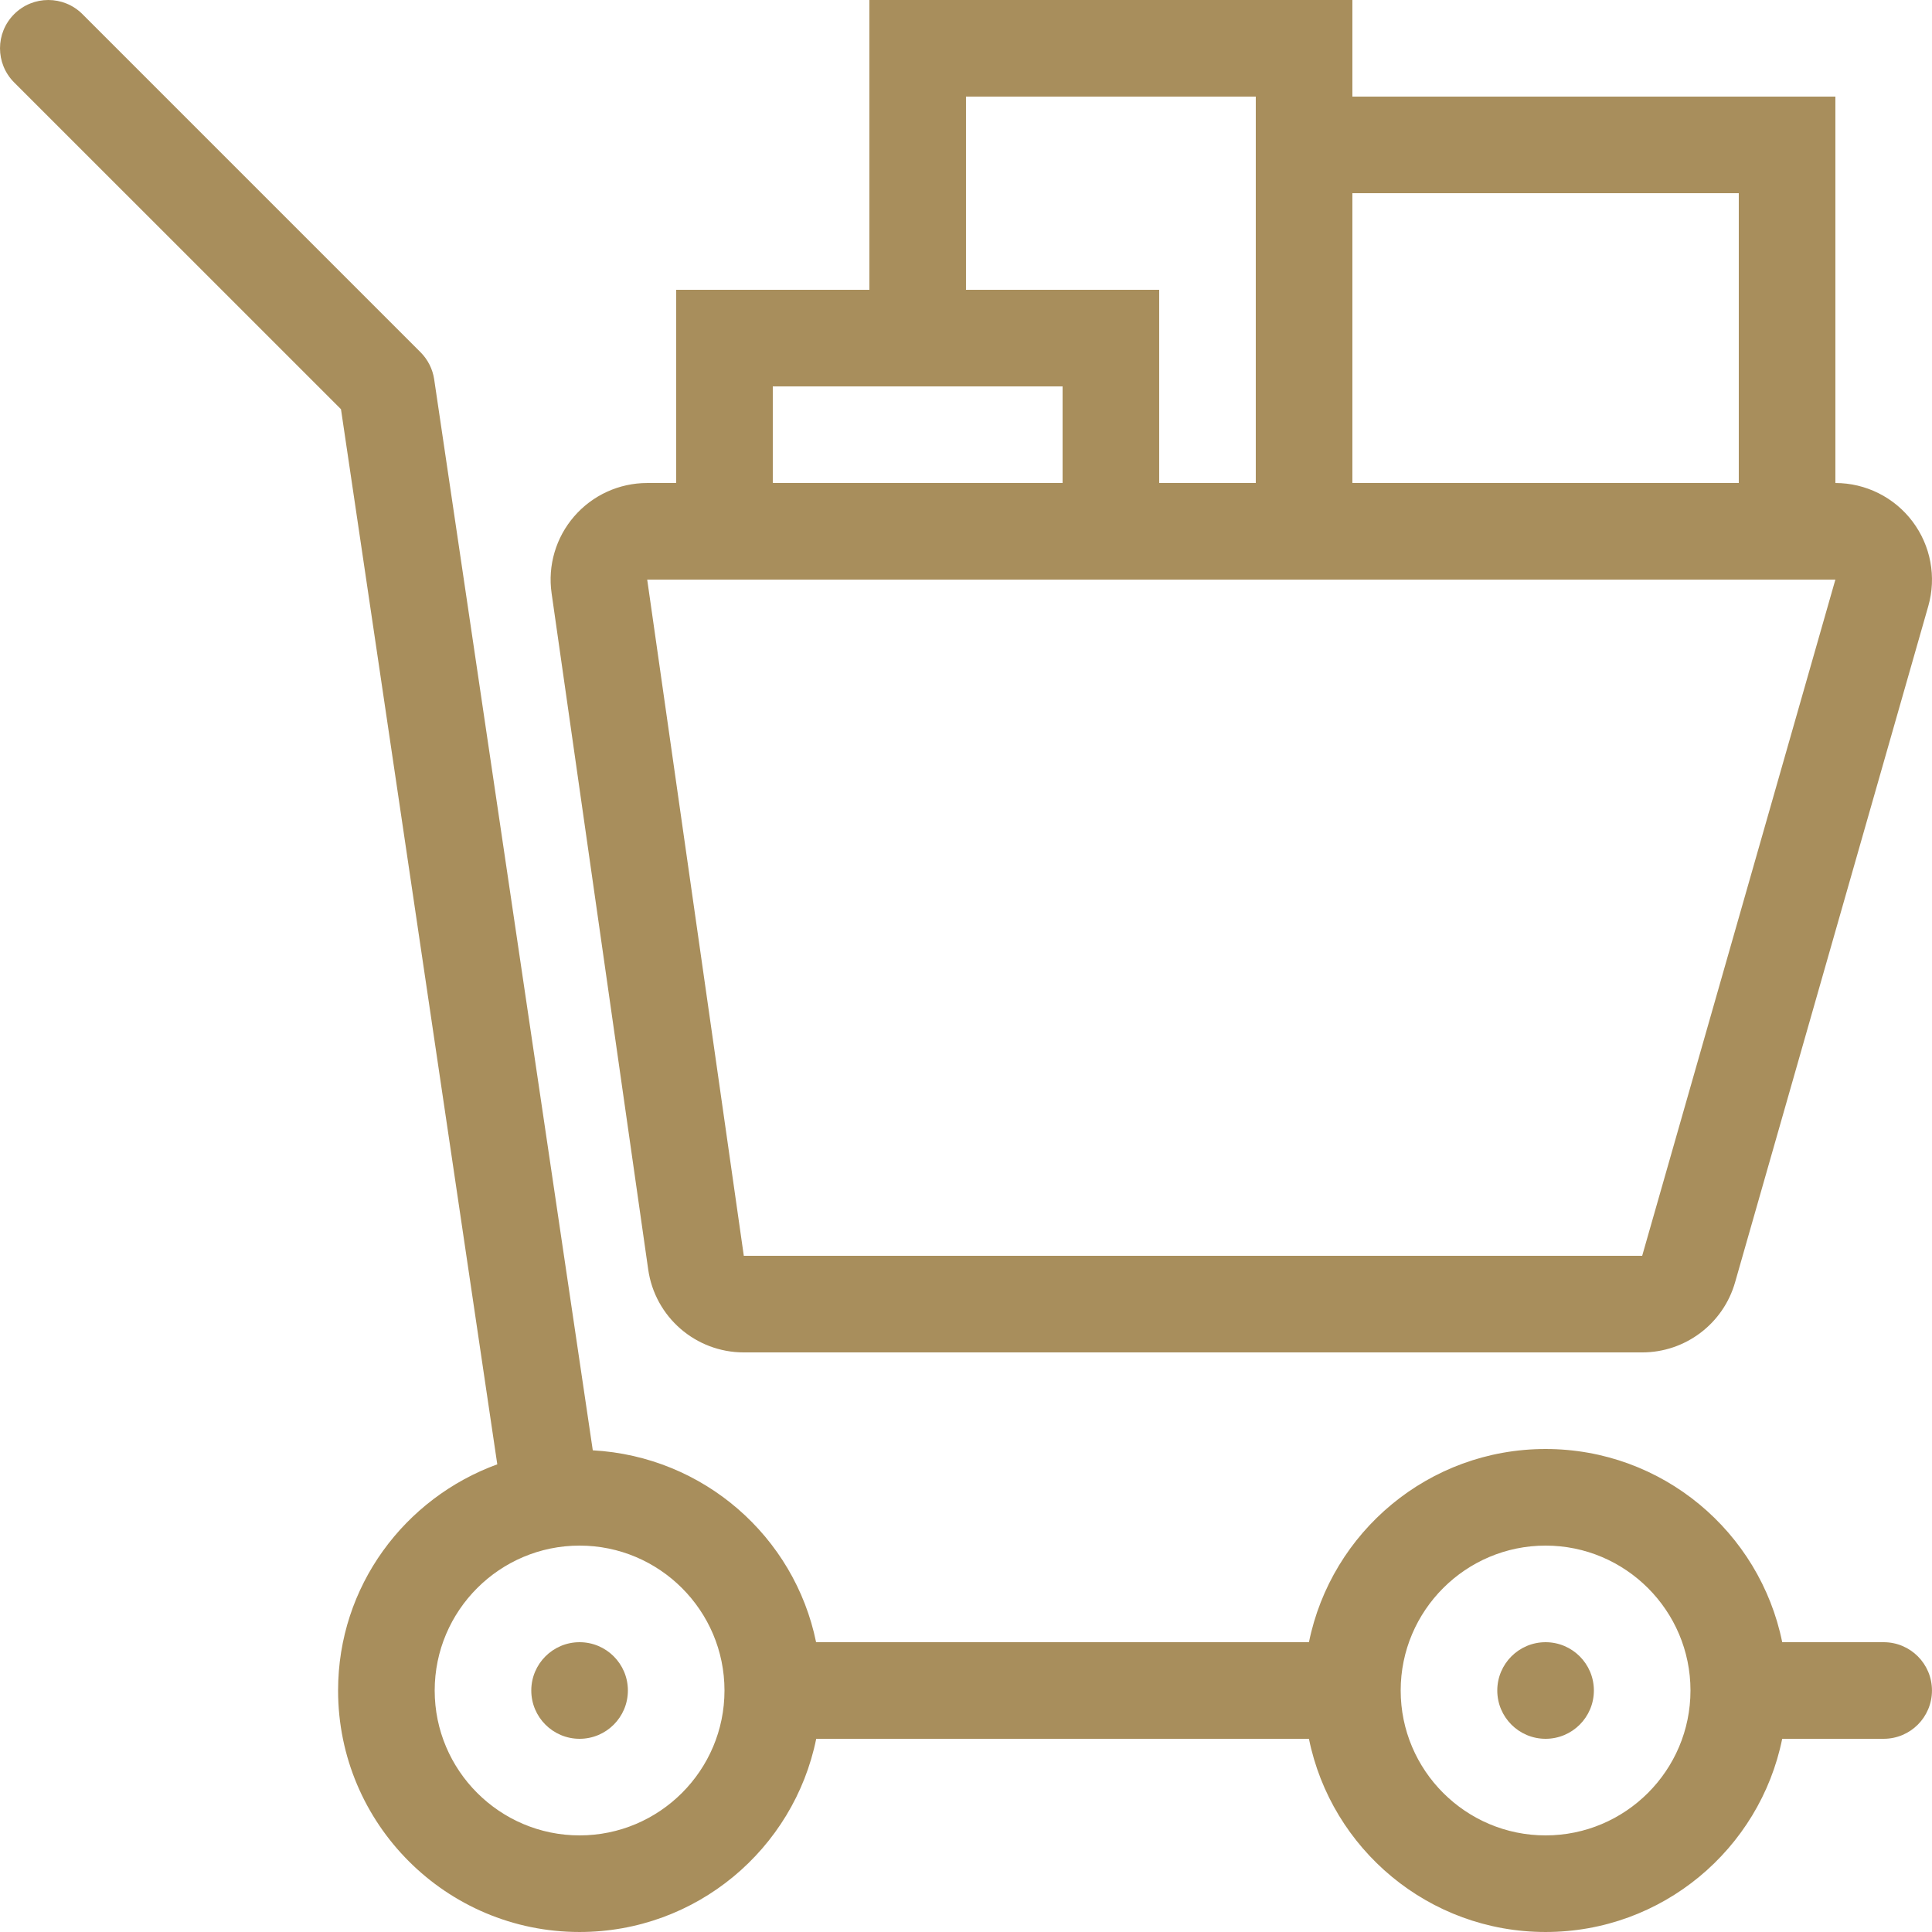
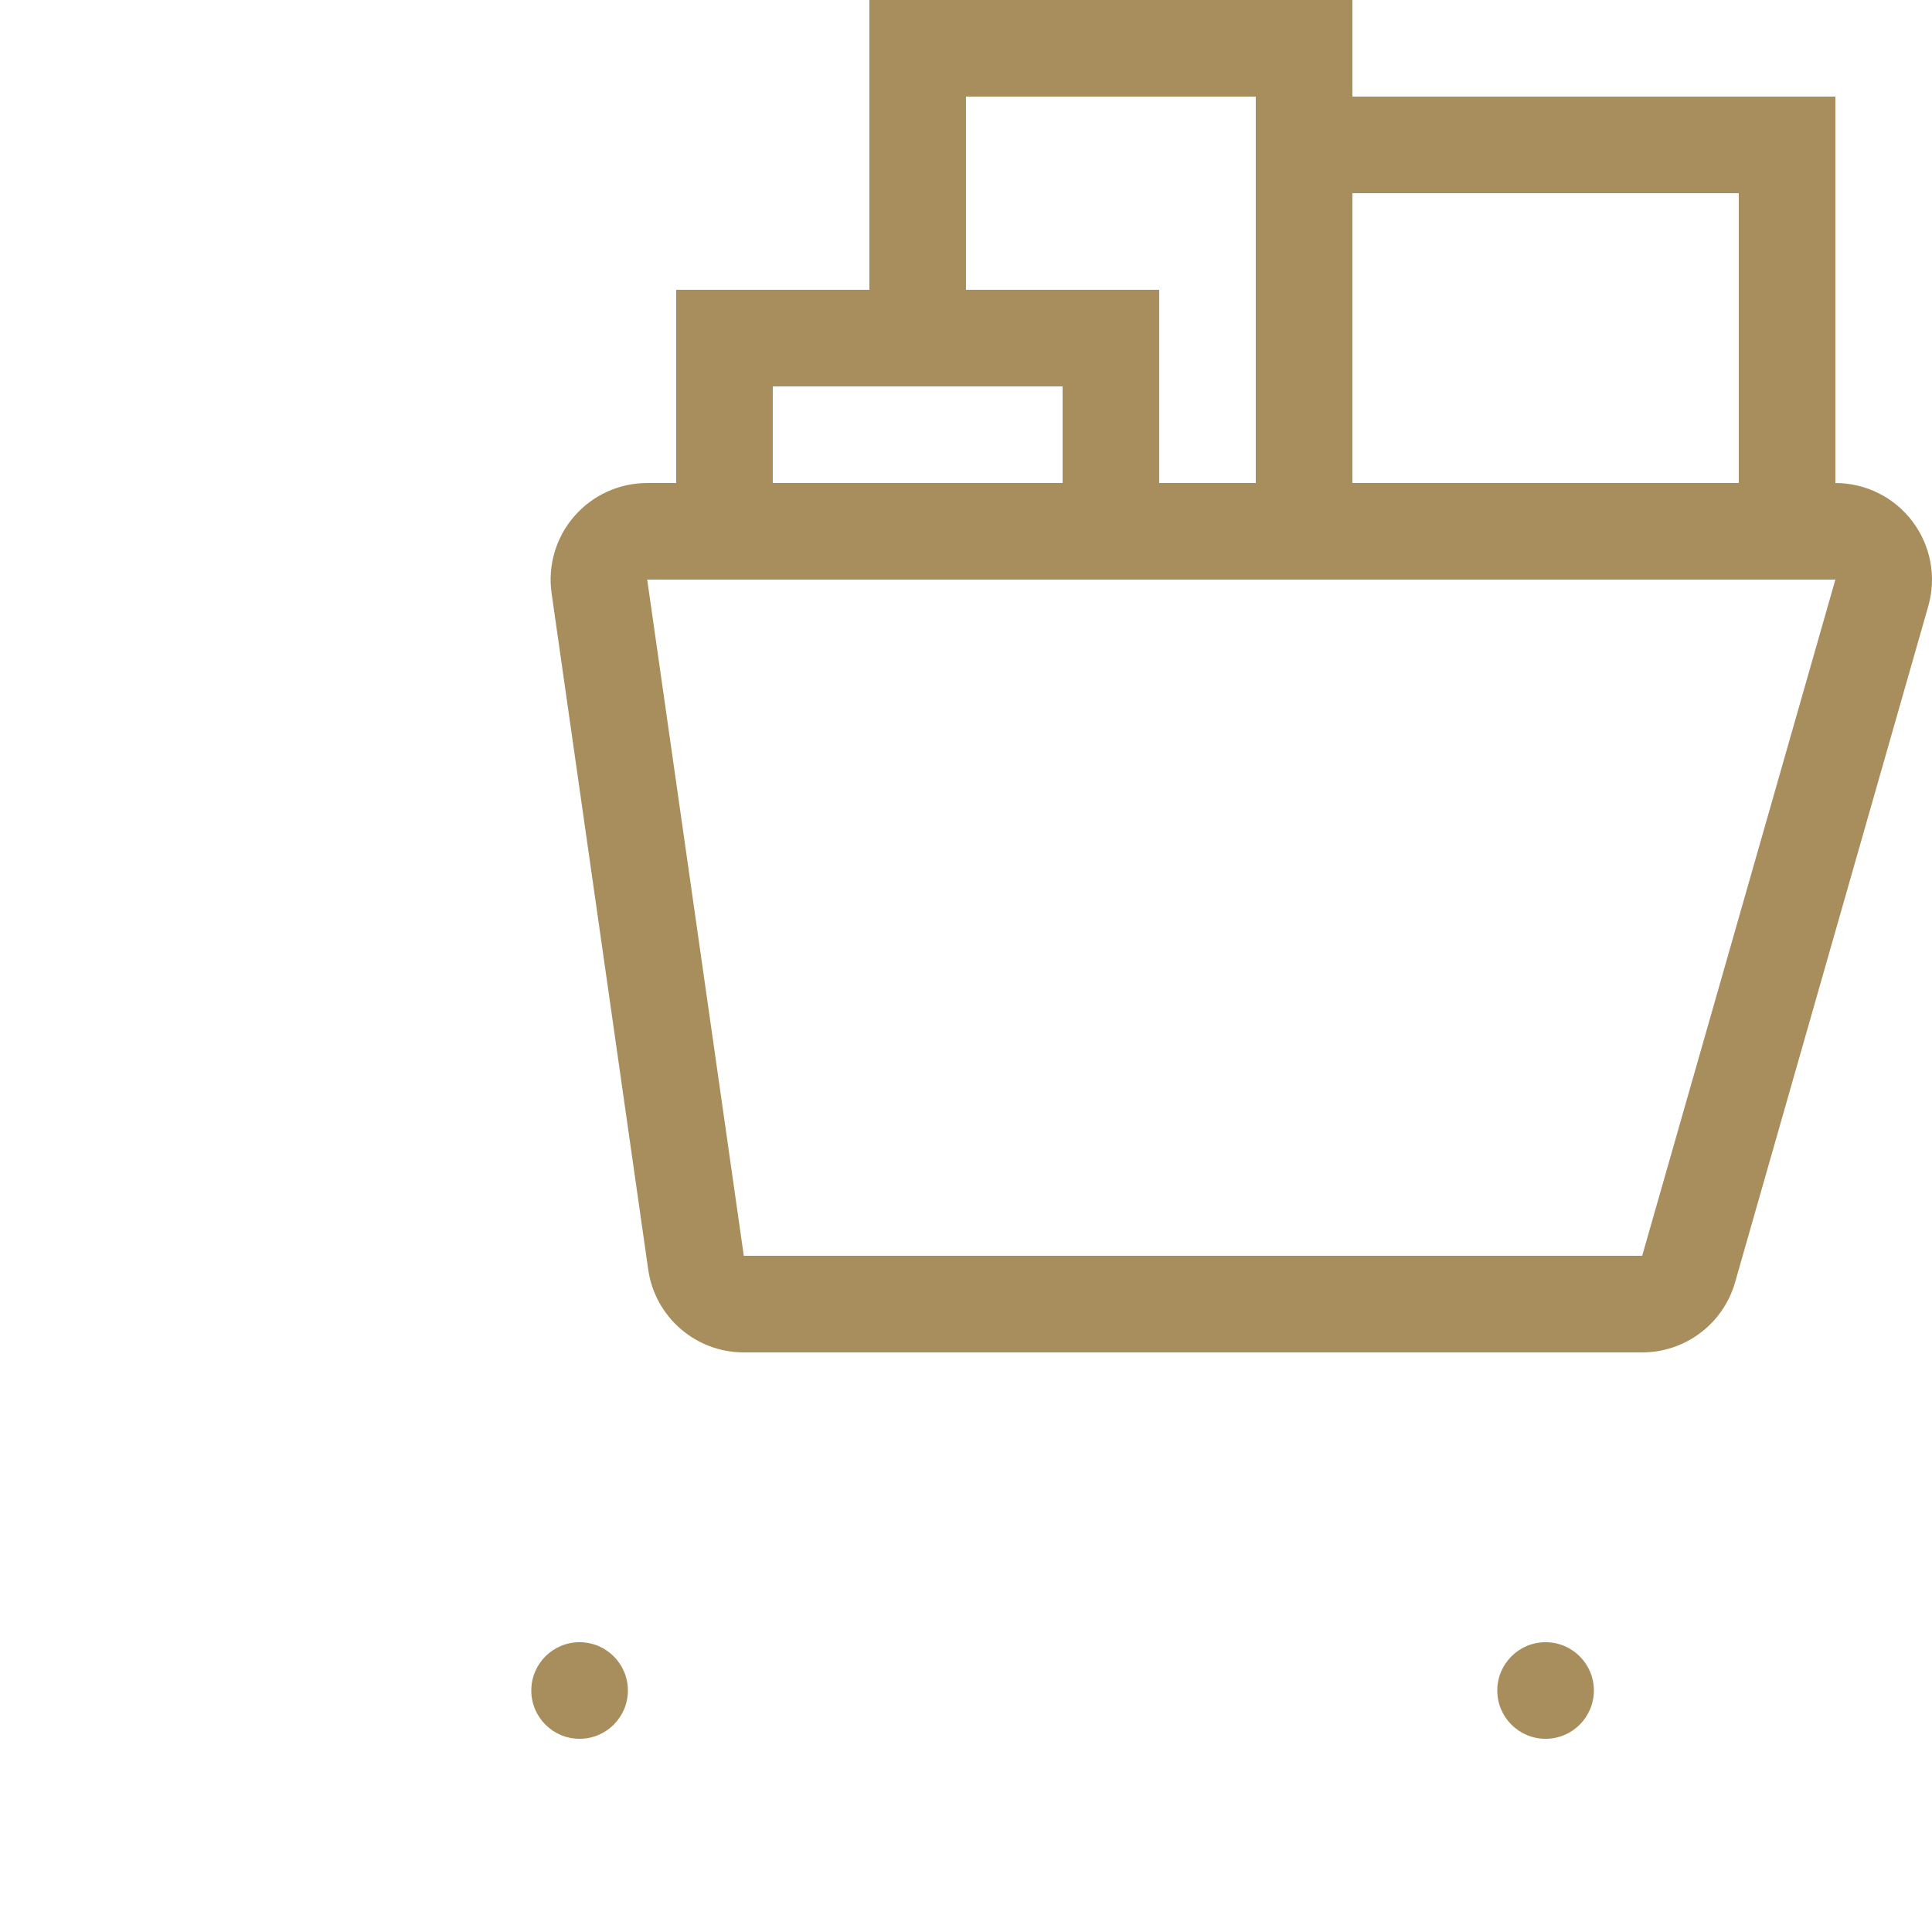
<svg xmlns="http://www.w3.org/2000/svg" fill="#A88E5C" height="800px" width="800px" version="1.1" id="Layer_1" viewBox="0 0 512.004 512.004" xml:space="preserve">
  <g>
    <g>
      <circle cx="153.598" cy="448.004" r="12.8" />
    </g>
  </g>
  <g>
    <g>
      <circle cx="409.598" cy="448.004" r="12.8" />
    </g>
  </g>
  <g>
    <g>
-       <path d="M499.198,435.204h-26.889c-5.931-29.21-31.744-51.2-62.711-51.2c-30.959,0-56.781,21.99-62.711,51.2H216.275    c-5.726-28.015-29.824-49.229-59.179-50.85l-42.035-283.827c-0.401-2.722-1.673-5.222-3.61-7.177l-89.6-89.6    C16.851-1.25,8.753-1.25,3.752,3.75c-5,5-5,13.099,0,18.099l86.613,86.596l41.421,279.62    c-24.559,8.951-42.189,32.29-42.189,59.938c0,35.345,28.655,64,64,64c30.959,0,56.781-21.99,62.711-51.2h130.577    c5.931,29.21,31.753,51.2,62.711,51.2s56.781-21.99,62.711-51.2h26.889c7.074,0,12.8-5.726,12.8-12.8    C511.998,440.93,506.272,435.204,499.198,435.204z M153.598,486.404c-21.171,0-38.4-17.229-38.4-38.4    c0-21.171,17.229-38.4,38.4-38.4c21.171,0,38.4,17.229,38.4,38.4C191.998,469.175,174.769,486.404,153.598,486.404z     M409.598,486.404c-21.171,0-38.4-17.229-38.4-38.4c0-21.171,17.229-38.4,38.4-38.4s38.4,17.229,38.4,38.4    C447.998,469.175,430.769,486.404,409.598,486.404z" />
-     </g>
+       </g>
  </g>
  <g>
    <g>
      <path d="M506.835,138.193c-4.838-6.417-12.407-10.189-20.437-10.189v-102.4h-128v-25.6h-128v76.8h-51.2v51.2h-7.68    c-7.424,0-14.473,3.217-19.337,8.823s-7.057,13.047-5.999,20.395l25.6,179.2c1.792,12.612,12.595,21.982,25.335,21.982h238.08    c11.426,0,21.478-7.578,24.619-18.569l51.2-179.2C513.227,152.913,511.673,144.602,506.835,138.193z M358.398,51.204h102.4v76.8    h-102.4V51.204z M255.998,25.604h76.8v102.4h-25.6v-51.2h-51.2V25.604z M204.798,102.404h76.8v25.6h-76.8V102.404z     M435.198,332.804h-238.08l-25.6-179.2h314.88L435.198,332.804z" />
    </g>
  </g>
</svg>